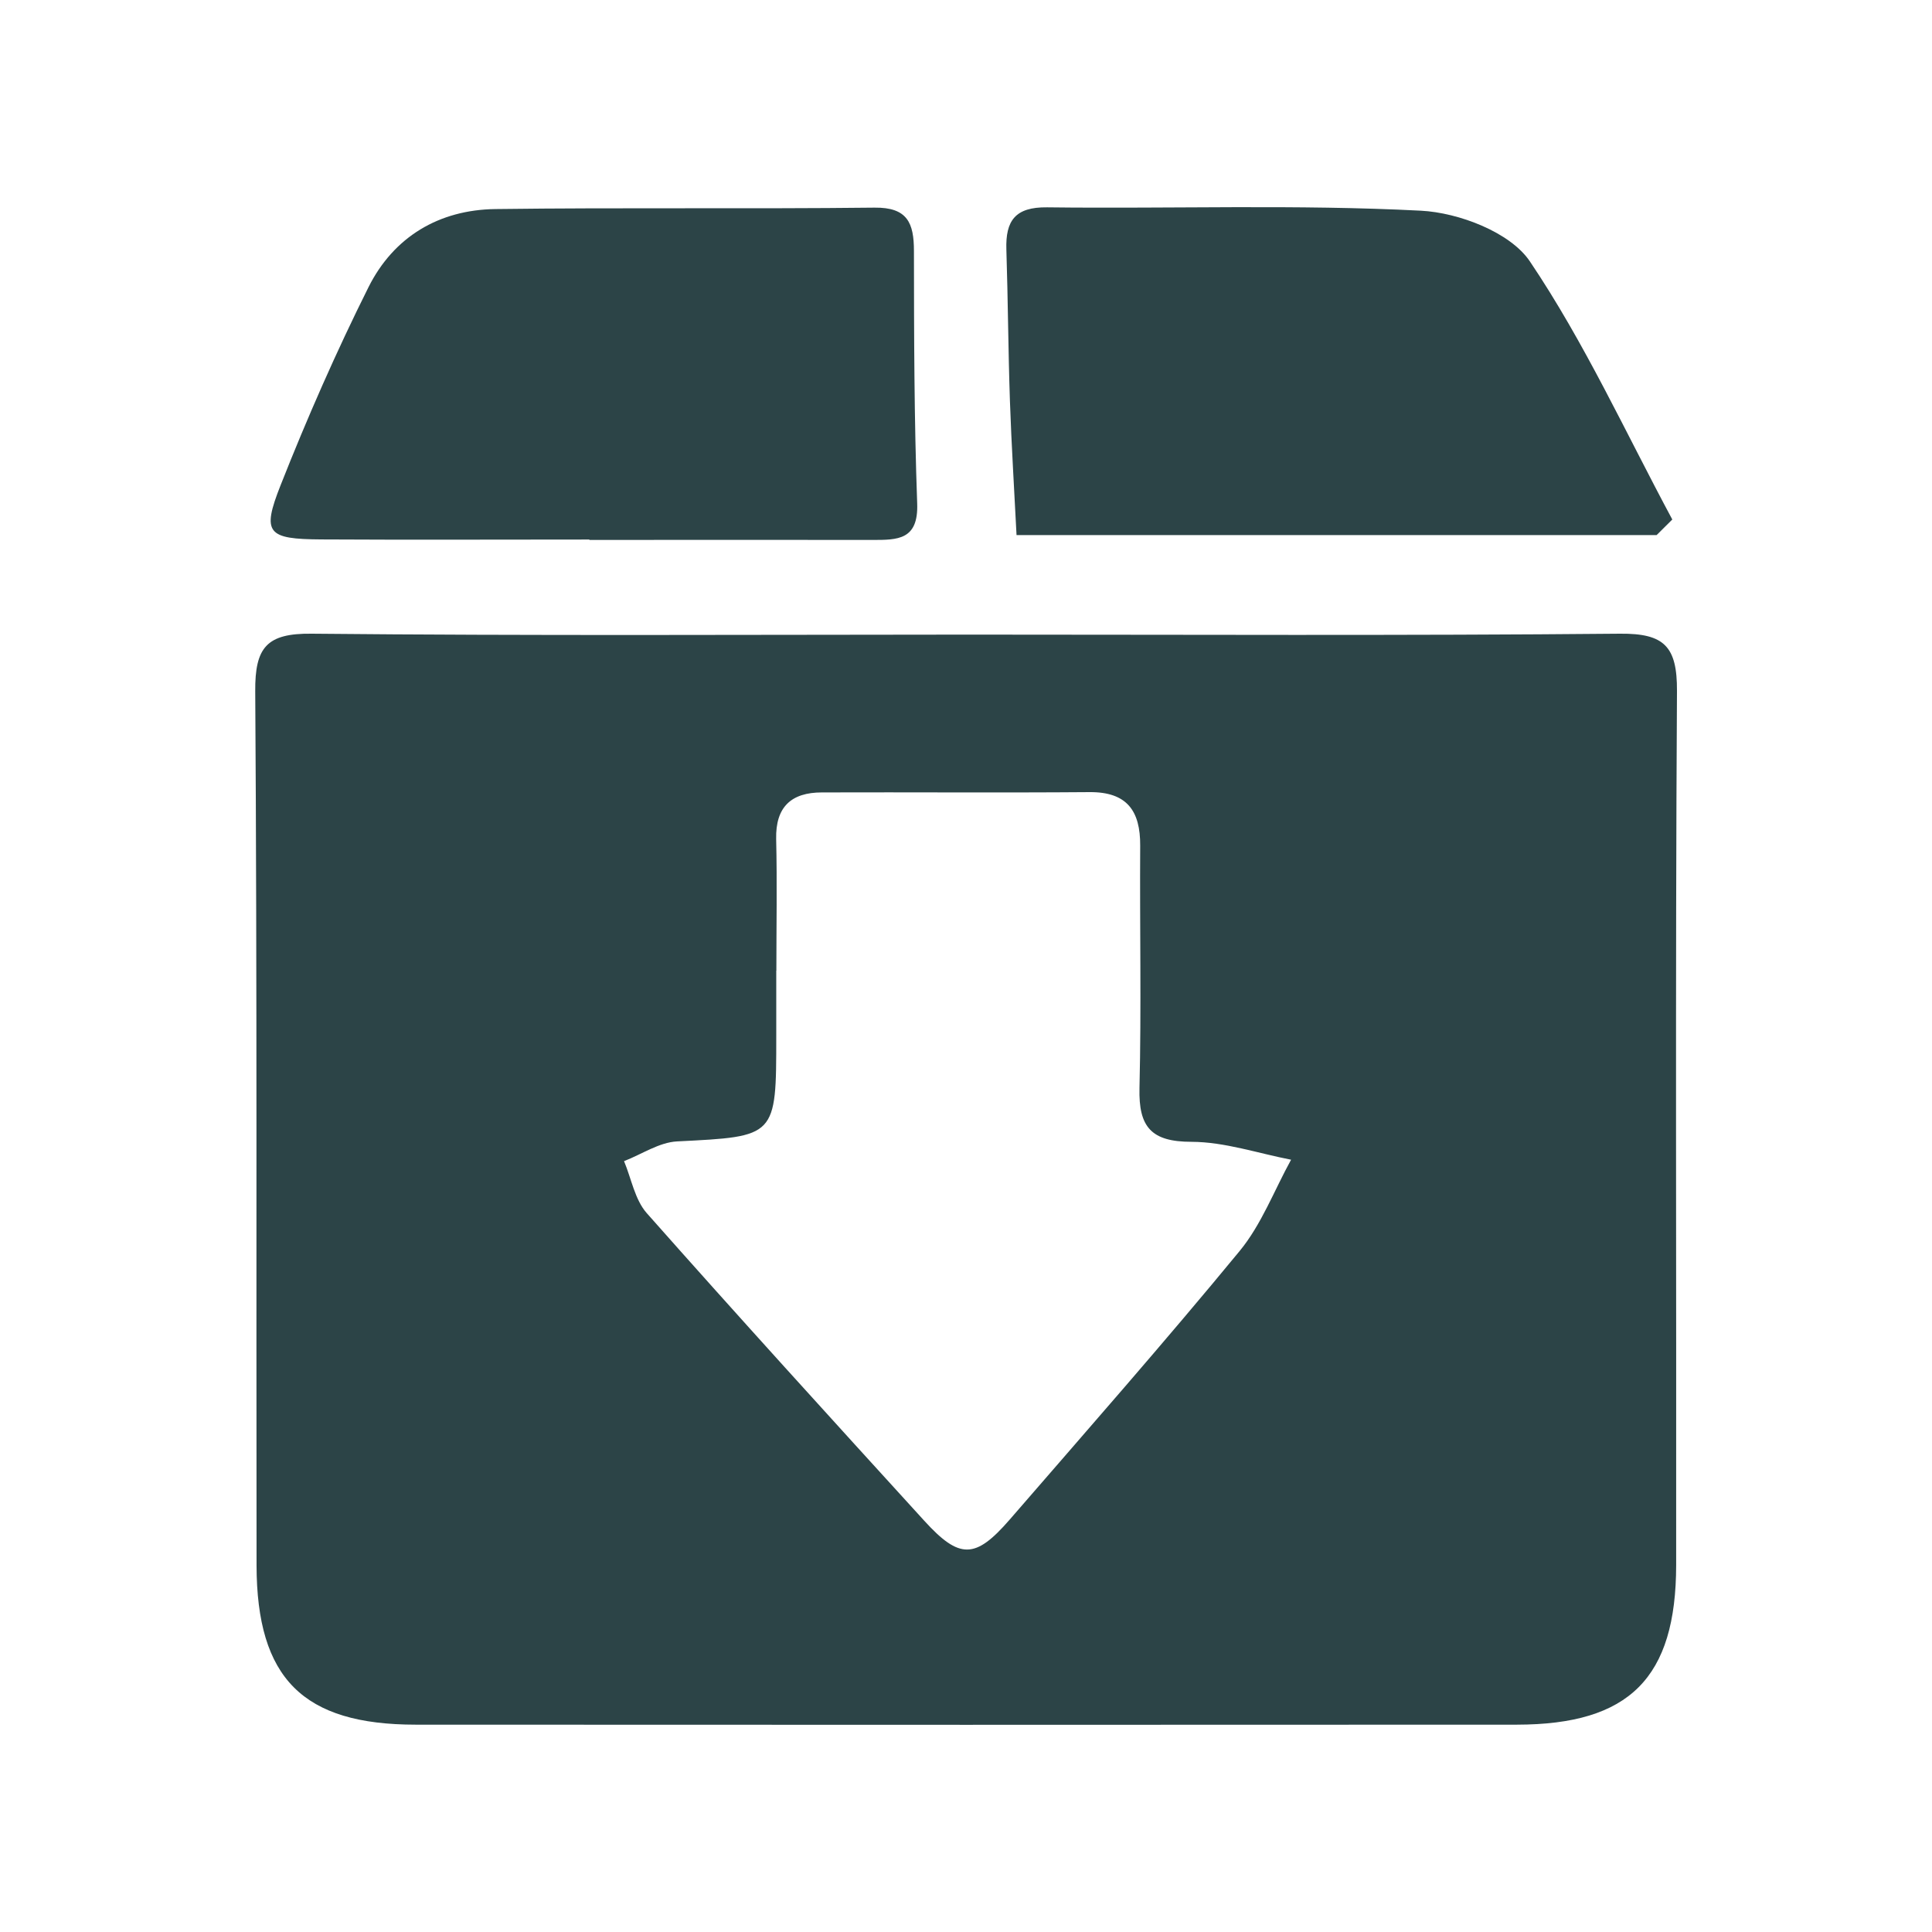
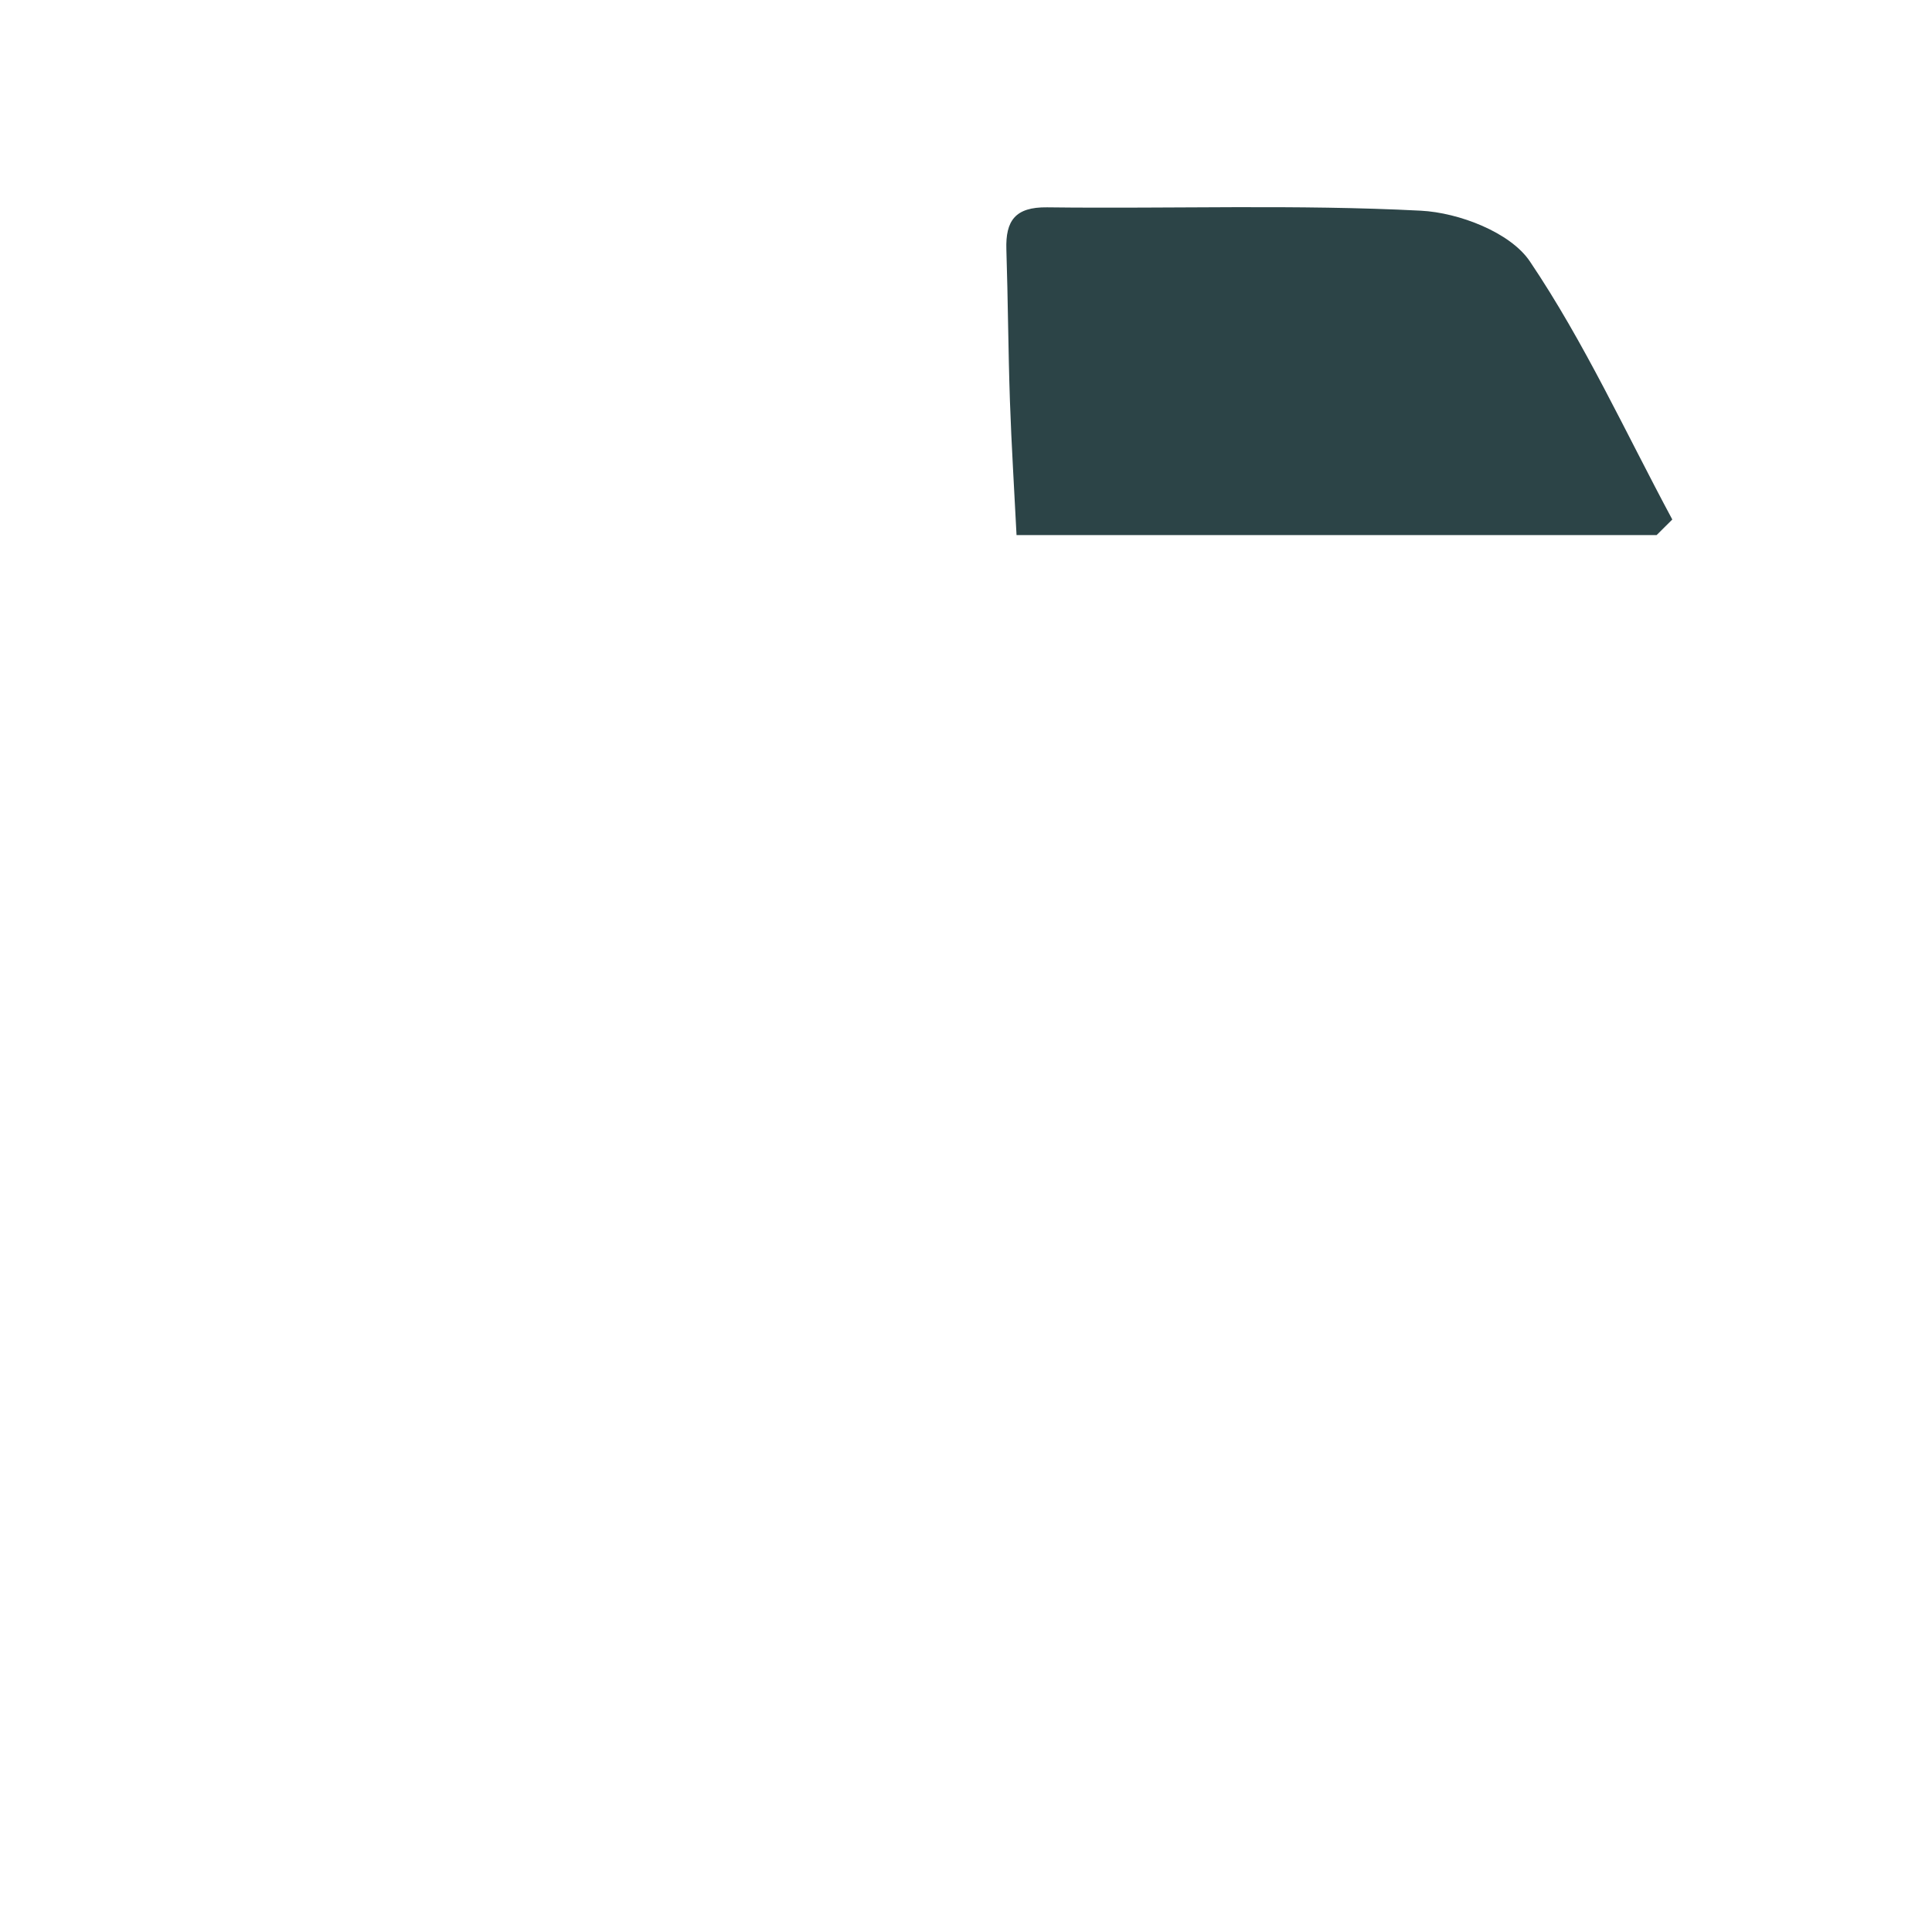
<svg xmlns="http://www.w3.org/2000/svg" id="Hero" viewBox="0 0 190 190">
  <defs>
    <style>
      .cls-1 {
        fill: #2c4447;
        stroke-width: 0px;
      }
    </style>
  </defs>
-   <path class="cls-1" d="m95.23,62.41c21.36,0,42.73.11,64.09-.09,4.36-.04,5.62,1.26,5.6,5.63-.17,28.65-.05,57.31-.08,85.96-.01,11.11-4.6,15.69-15.66,15.7-36.1.02-72.2.02-108.3,0-11.09,0-15.63-4.55-15.65-15.67-.04-28.65.06-57.31-.13-85.96-.03-4.31,1.12-5.71,5.55-5.66,21.53.21,43.06.1,64.58.09Zm-18.87,33.04h-.02c0,2.15,0,4.31,0,6.46,0,9.94,0,9.85-9.75,10.34-1.77.09-3.48,1.27-5.22,1.94.72,1.72,1.06,3.78,2.23,5.11,9,10.17,18.14,20.21,27.29,30.25,3.48,3.82,5.03,3.78,8.4-.1,7.59-8.76,15.25-17.47,22.62-26.42,2.15-2.61,3.4-5.97,5.06-8.98-3.26-.63-6.53-1.75-9.79-1.76-3.97,0-5.21-1.46-5.12-5.27.19-7.95.02-15.9.07-23.86.02-3.42-1.3-5.28-4.96-5.26-8.78.07-17.56,0-26.34.03-3,0-4.57,1.41-4.5,4.58.1,4.31.02,8.61.02,12.92Z" />
-   <path class="cls-1" d="m57.96,53.06c-8.78,0-17.56.04-26.34-.01-5.33-.03-5.9-.59-4.03-5.32,2.61-6.61,5.48-13.14,8.65-19.49,2.48-4.95,6.93-7.61,12.49-7.68,12.42-.16,24.85,0,37.27-.14,3.25-.04,3.88,1.52,3.88,4.26.01,8.28.02,16.57.32,24.84.13,3.6-1.94,3.58-4.41,3.58-9.28-.02-18.55,0-27.83,0v-.02Z" />
  <path class="cls-1" d="m162.92,52.62h-62.95c-.22-4.43-.5-8.81-.65-13.19-.17-4.96-.19-9.92-.35-14.89-.09-2.83.86-4.19,4.01-4.15,12.25.15,24.53-.3,36.75.33,3.74.19,8.8,2.13,10.72,4.98,5.38,7.98,9.43,16.86,14.01,25.39-.51.51-1.02,1.02-1.54,1.53Z" />
</svg>